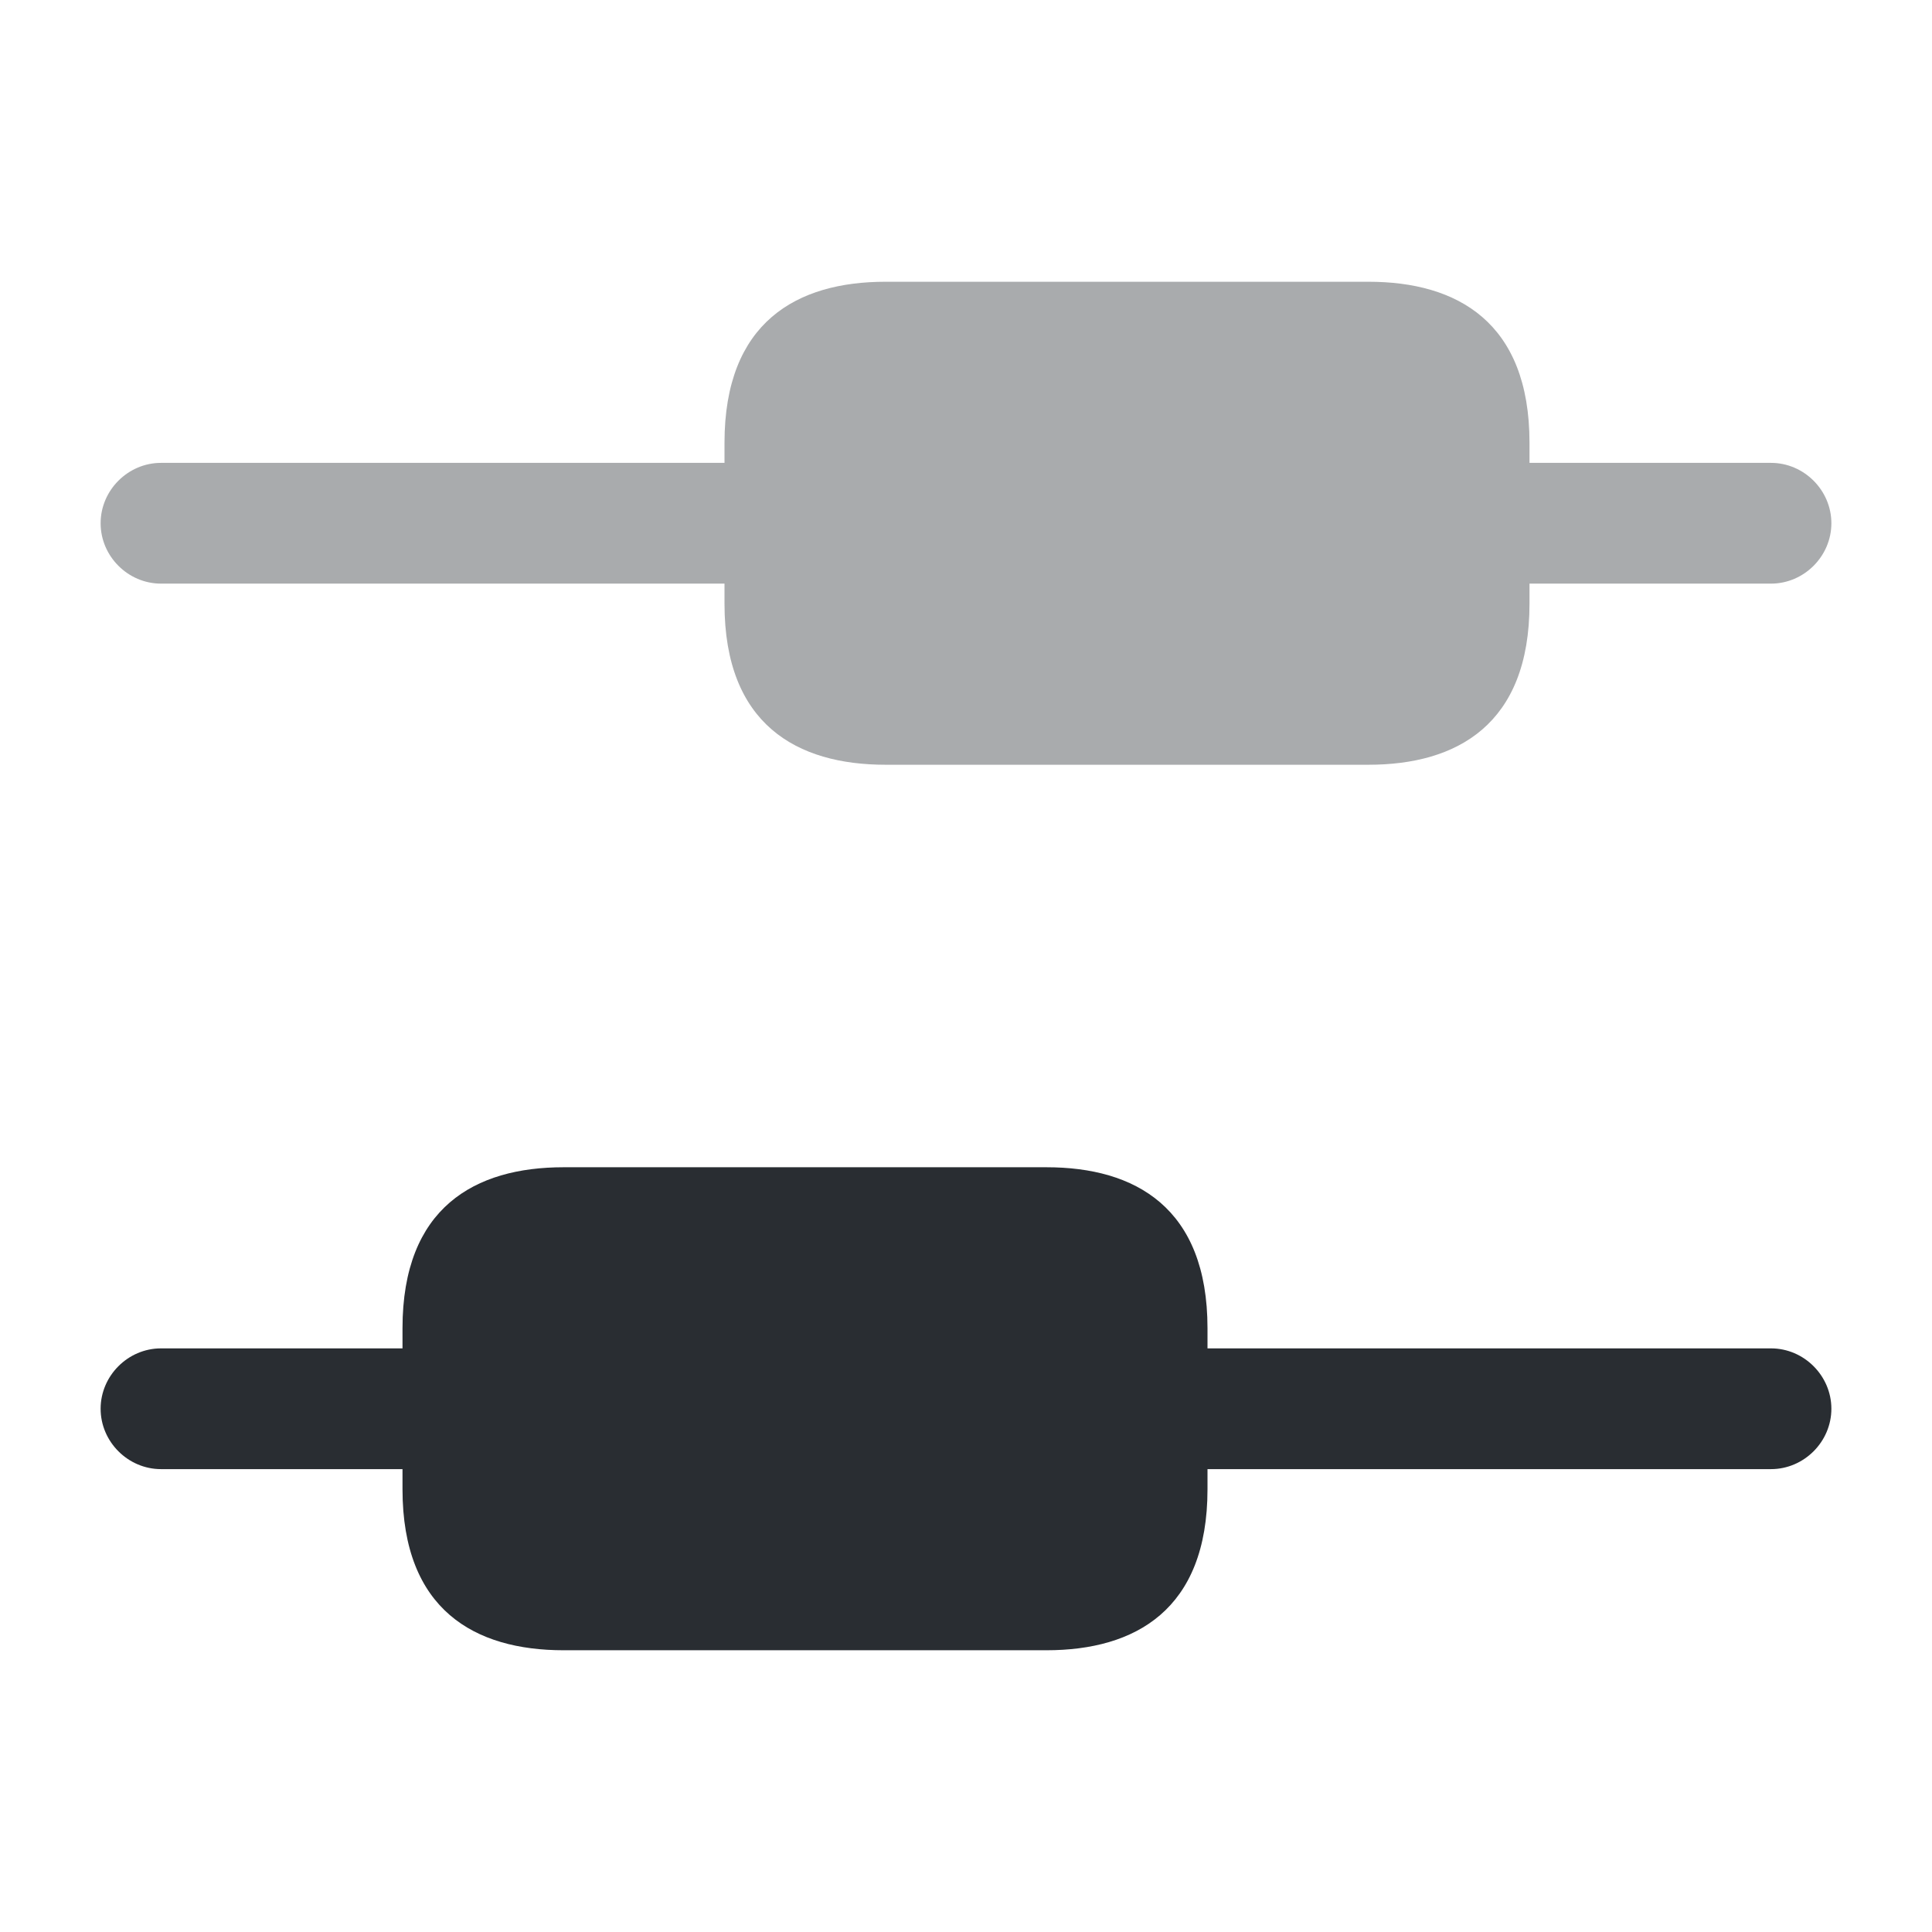
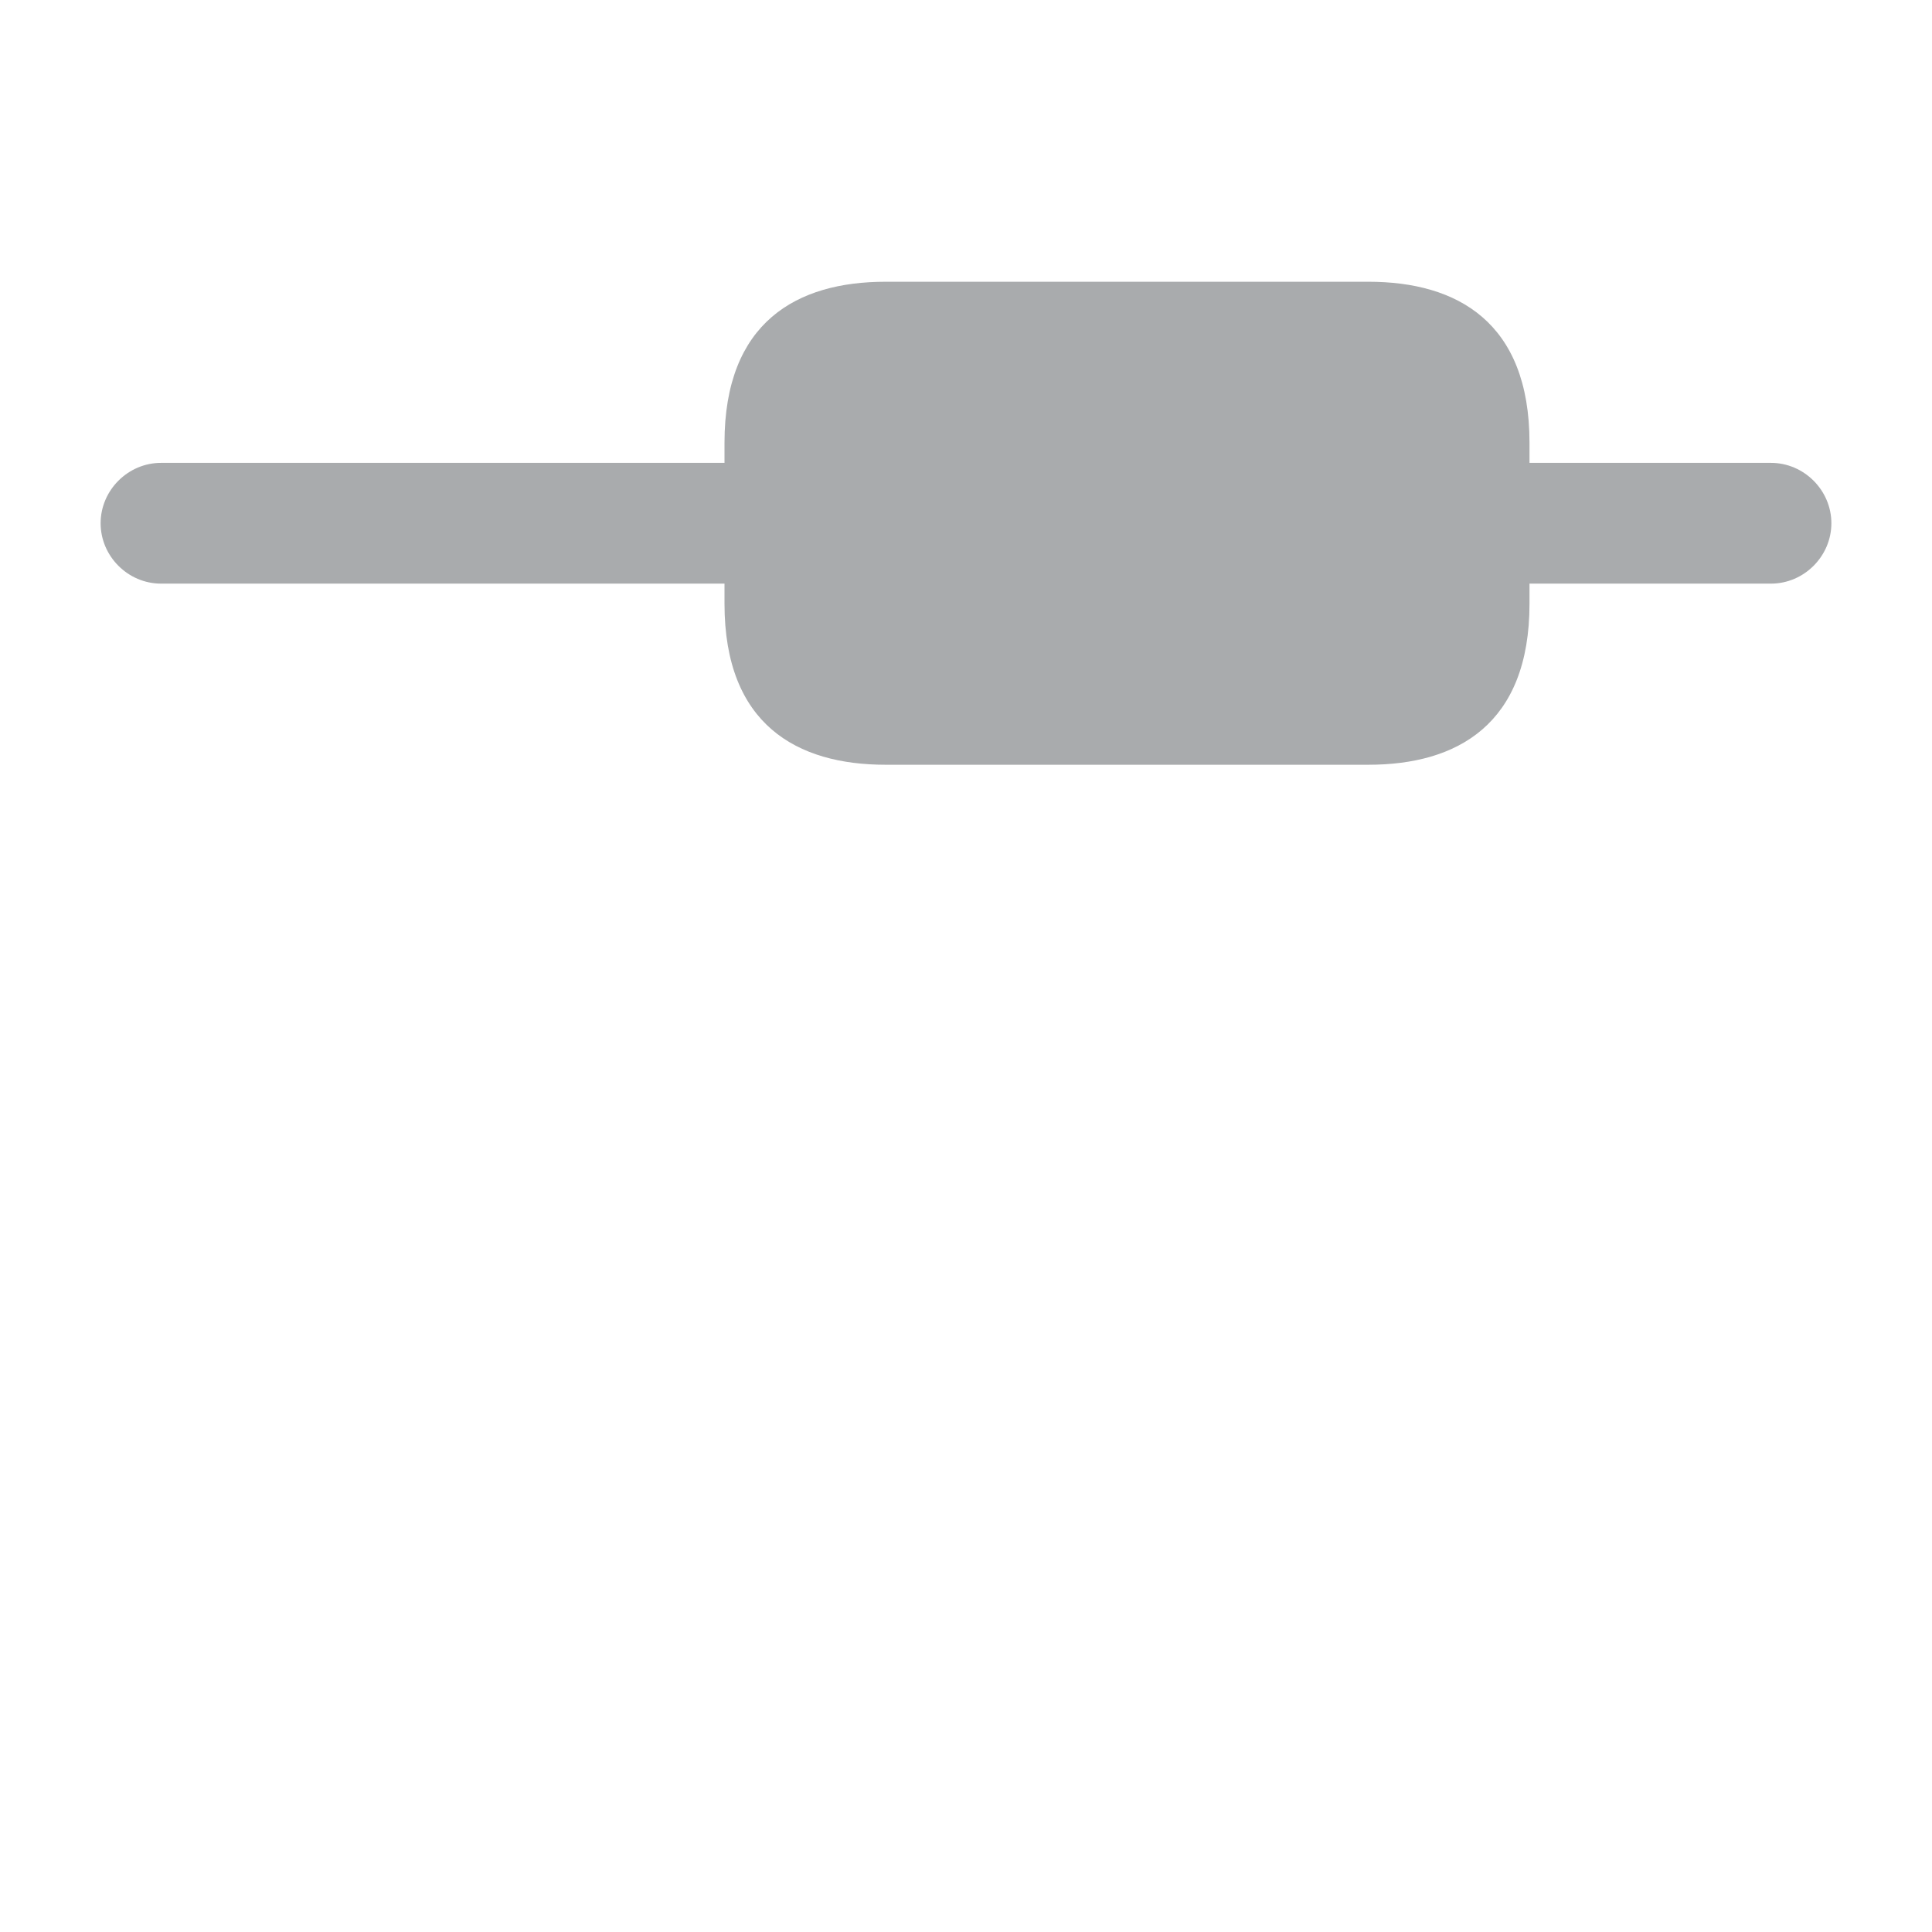
<svg xmlns="http://www.w3.org/2000/svg" width="800px" height="800px" viewBox="0 0 24 24" fill="none">
-   <path d="M22.75 17.5C22.75 17.91 22.41 18.25 22 18.25H15V18.5C15 20 14.1 20.5 13 20.5H7C5.9 20.5 5 20 5 18.5V18.25H2C1.59 18.25 1.25 17.91 1.25 17.5C1.25 17.09 1.59 16.75 2 16.75H5V16.5C5 15 5.9 14.5 7 14.5H13C14.1 14.5 15 15 15 16.5V16.75H22C22.41 16.75 22.75 17.09 22.75 17.5Z" fill="#292D32" />
  <path opacity="0.4" d="M22.75 6.5C22.75 6.91 22.41 7.25 22 7.25H19V7.5C19 9 18.1 9.5 17 9.5H11C9.9 9.5 9 9 9 7.5V7.25H2C1.59 7.25 1.25 6.91 1.25 6.5C1.25 6.09 1.59 5.75 2 5.75H9V5.5C9 4 9.9 3.5 11 3.5H17C18.1 3.5 19 4 19 5.5V5.75H22C22.41 5.75 22.75 6.09 22.75 6.5Z" fill="#292D32" />
</svg>